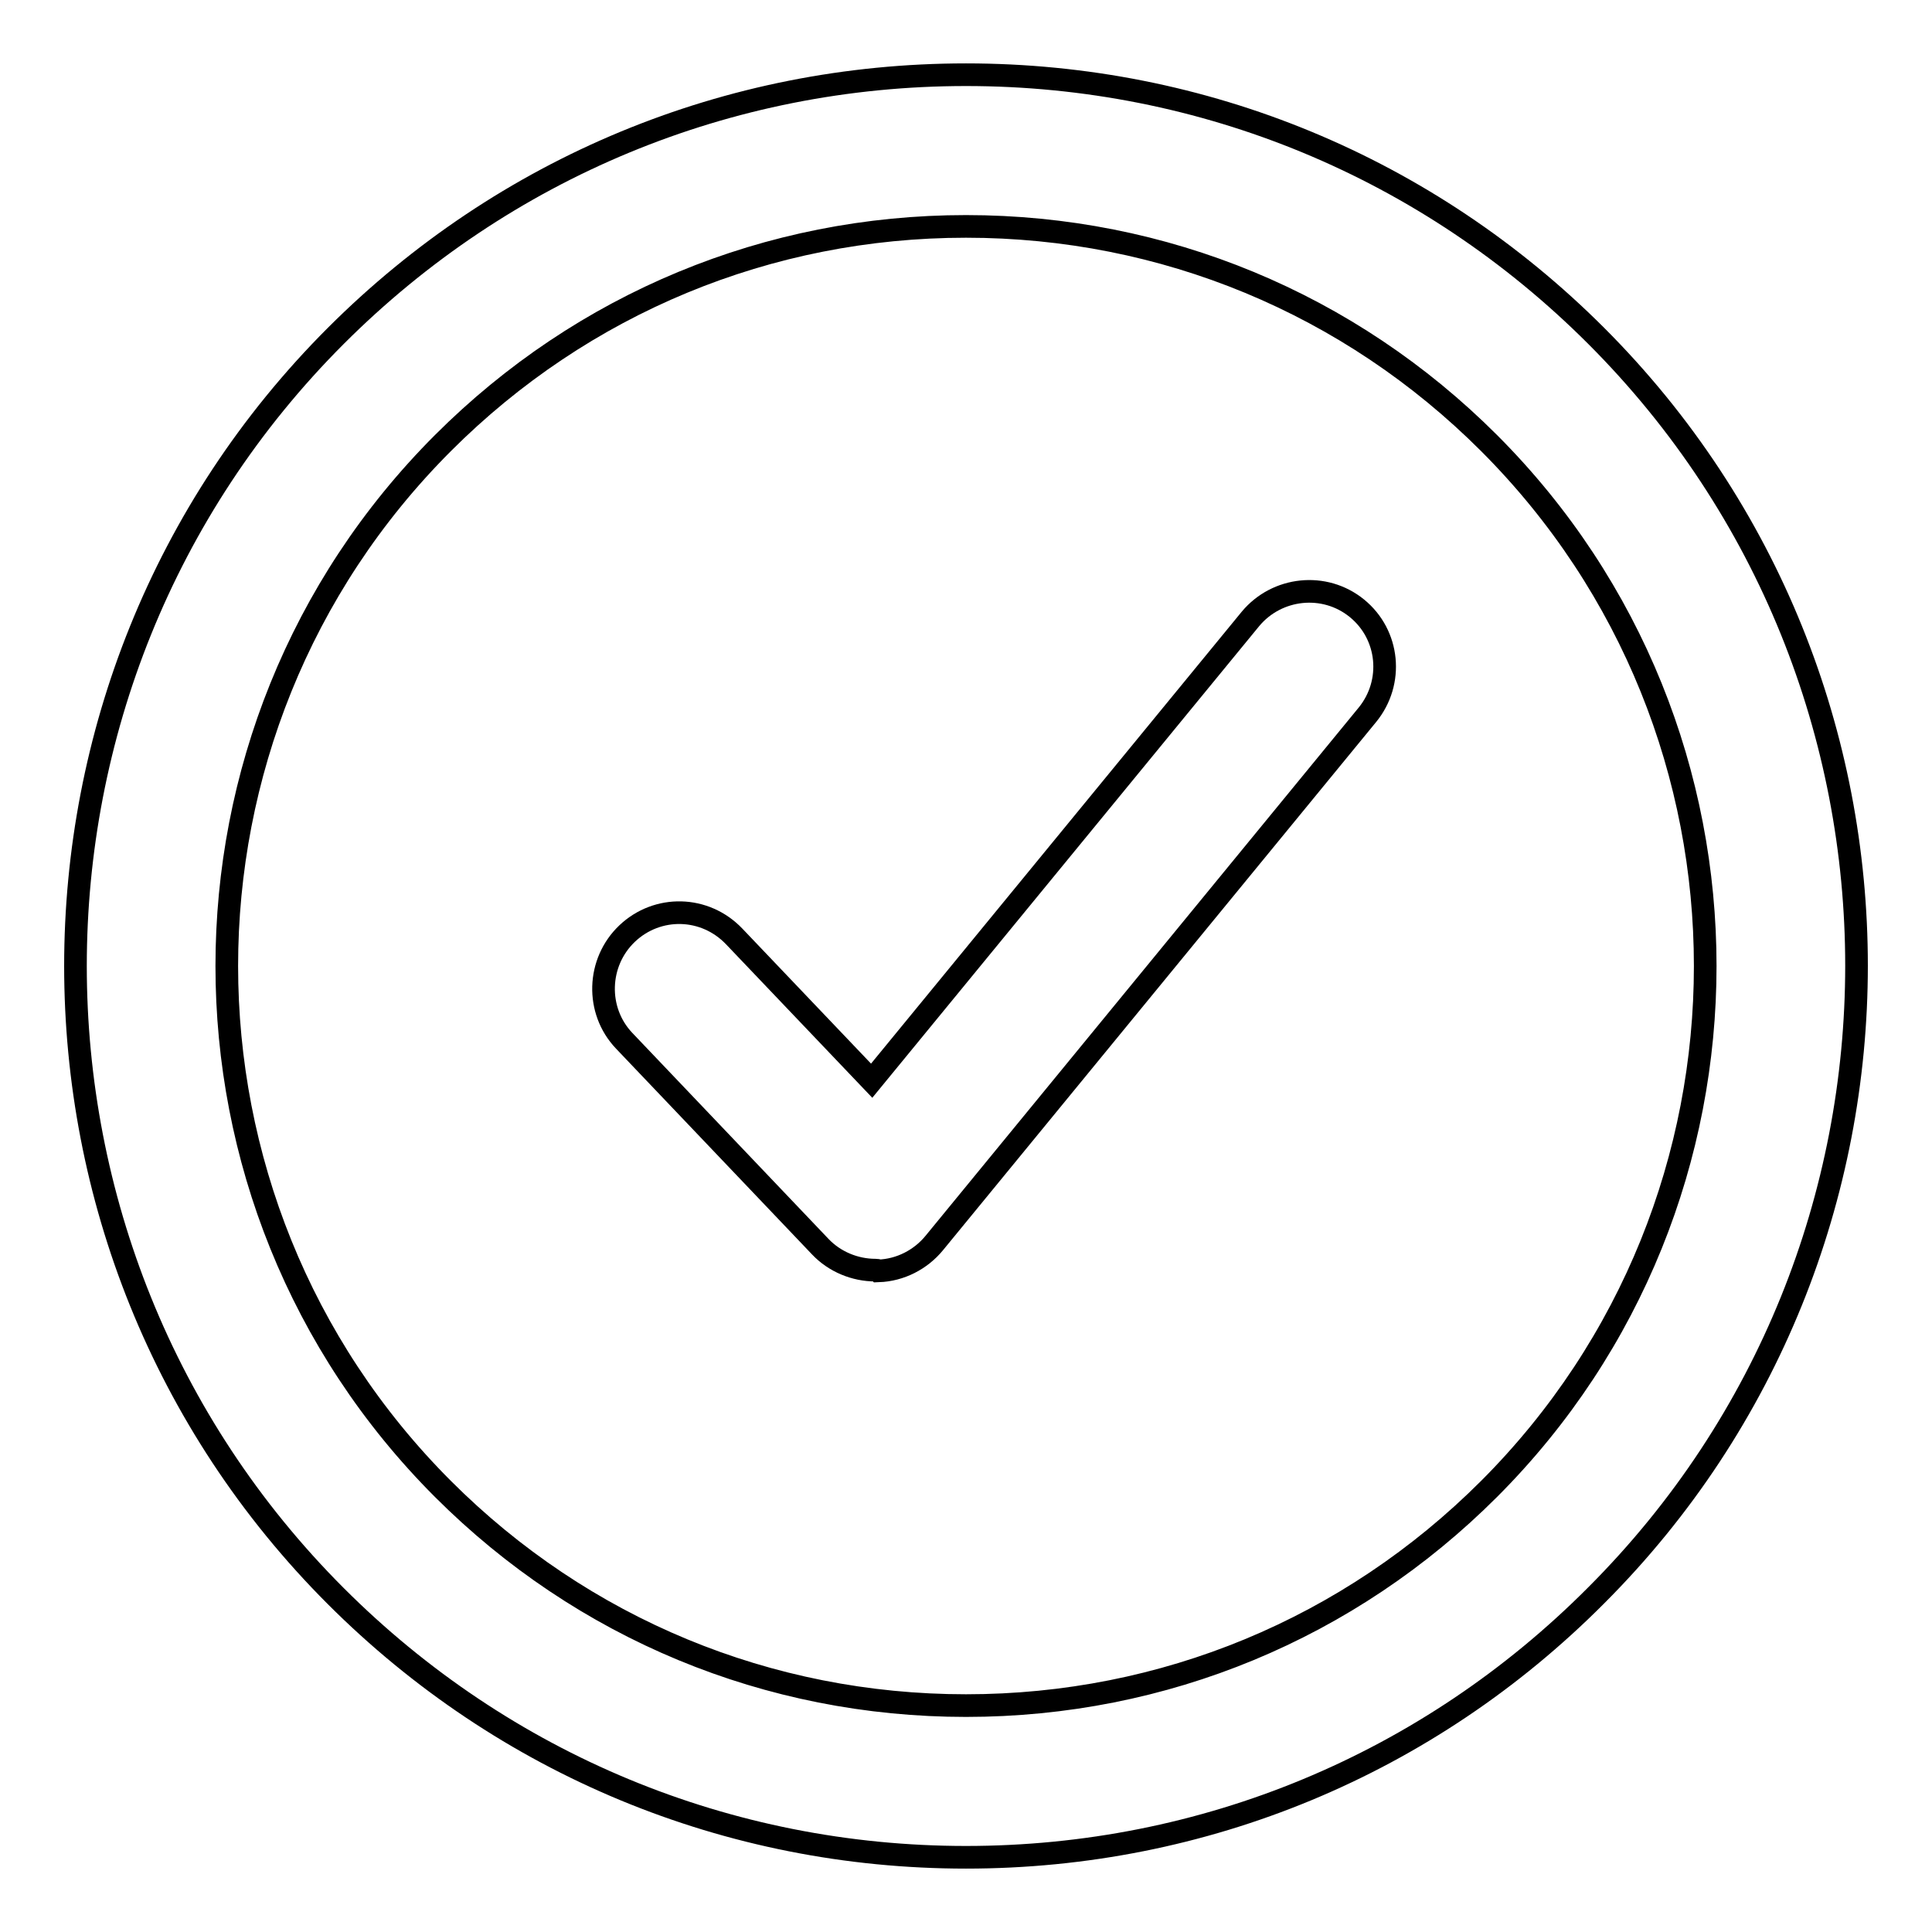
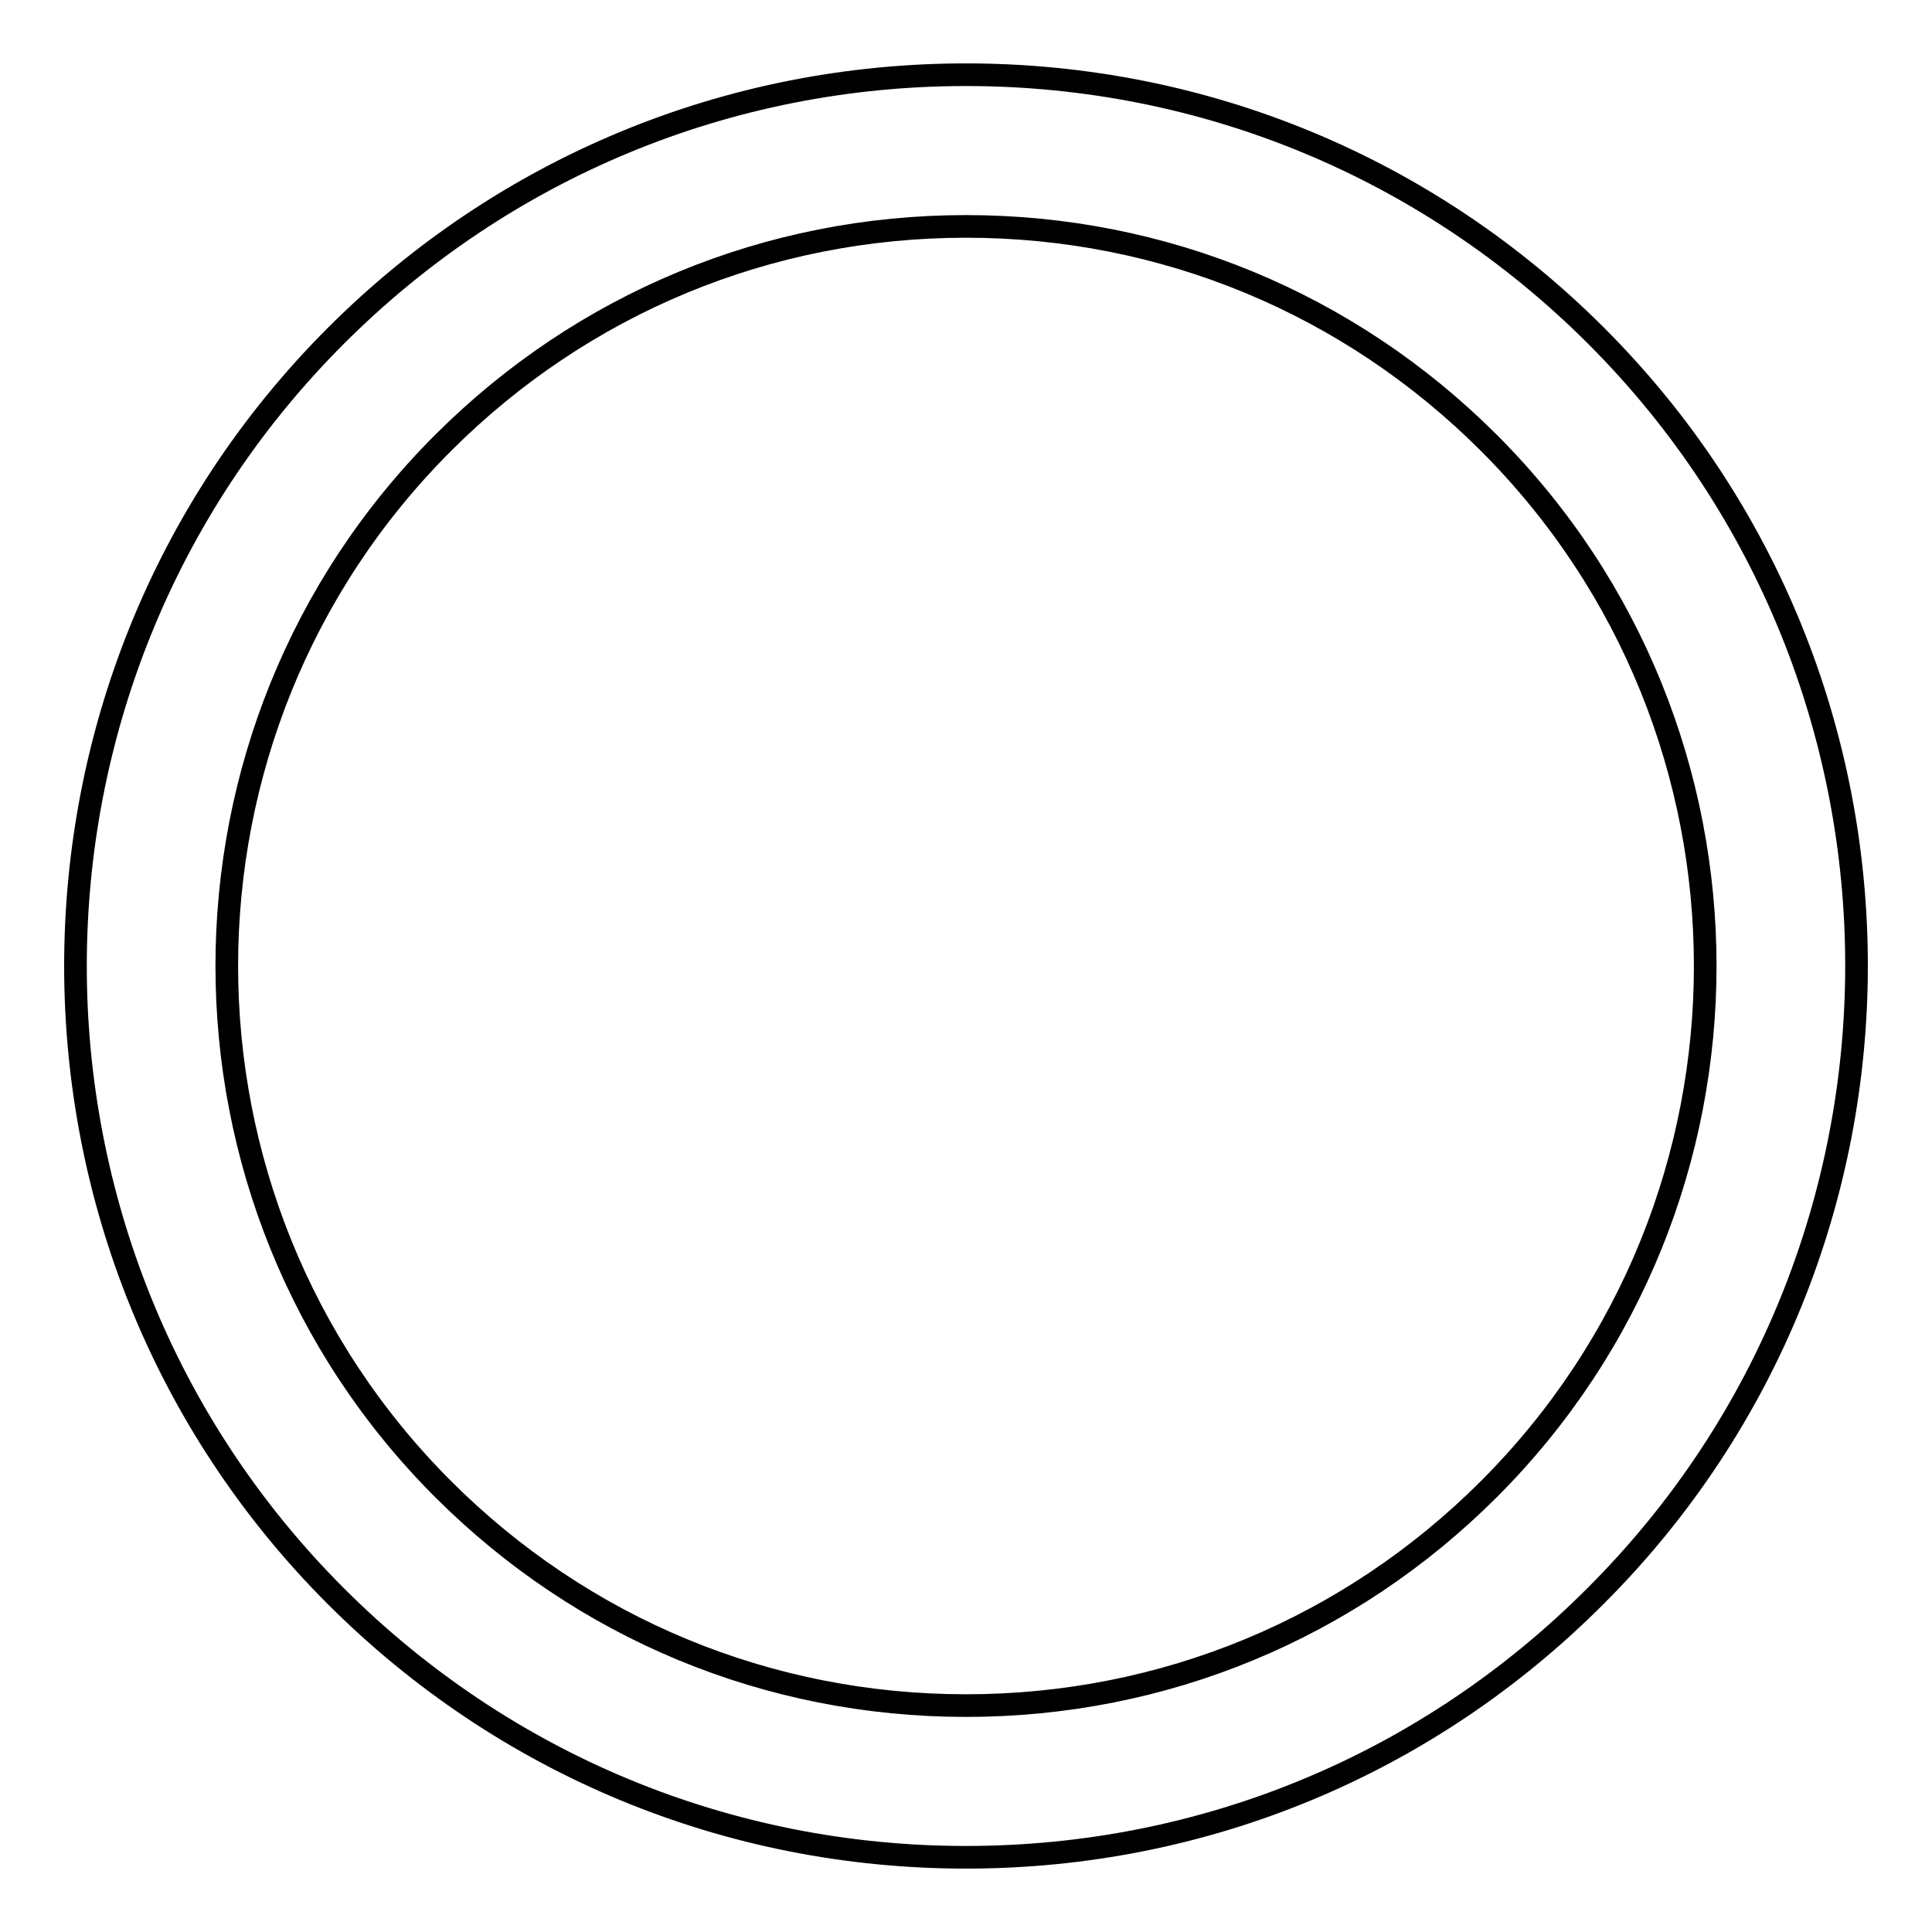
<svg xmlns="http://www.w3.org/2000/svg" version="1.1" x="0px" y="0px" viewBox="0 0 256 256" enable-background="new 0 0 256 256" xml:space="preserve">
  <g>
    <g>
-       <path stroke-width="3" fill-opacity="0" stroke="#000000" d="M116,168.3c-2.7,0-5.4-1.1-7.3-3.1l-26-27.3c-3.8-4-3.6-10.4,0.4-14.2c4-3.8,10.3-3.7,14.2,0.4l18.2,19.1L165.7,82c3.5-4.2,9.8-4.9,14.1-1.4c4.3,3.5,4.9,9.8,1.4,14.1l-57.4,70c-1.8,2.2-4.5,3.6-7.4,3.7C116.3,168.3,116.2,168.3,116,168.3L116,168.3L116,168.3z" />
      <path stroke-width="3" fill-opacity="0" stroke="#000000" d="M128,246.1c-31.5,0-61.2-12.3-83.5-34.6c-46-46-46-121,0-167C66.8,22.2,96.5,9.9,128,9.9c31.5,0,61.2,12.3,83.5,34.6c46,46,46,120.9,0,166.9C189.2,233.8,159.5,246.1,128,246.1L128,246.1L128,246.1z M128,30c-26.2,0-50.8,10.2-69.3,28.7c-38.2,38.2-38.2,100.4,0,138.6C77.2,215.8,101.8,226,128,226c26.2,0,50.8-10.2,69.3-28.7c38.2-38.2,38.2-100.4,0-138.6C178.8,40.2,154.2,30,128,30L128,30L128,30z" />
    </g>
  </g>
</svg>